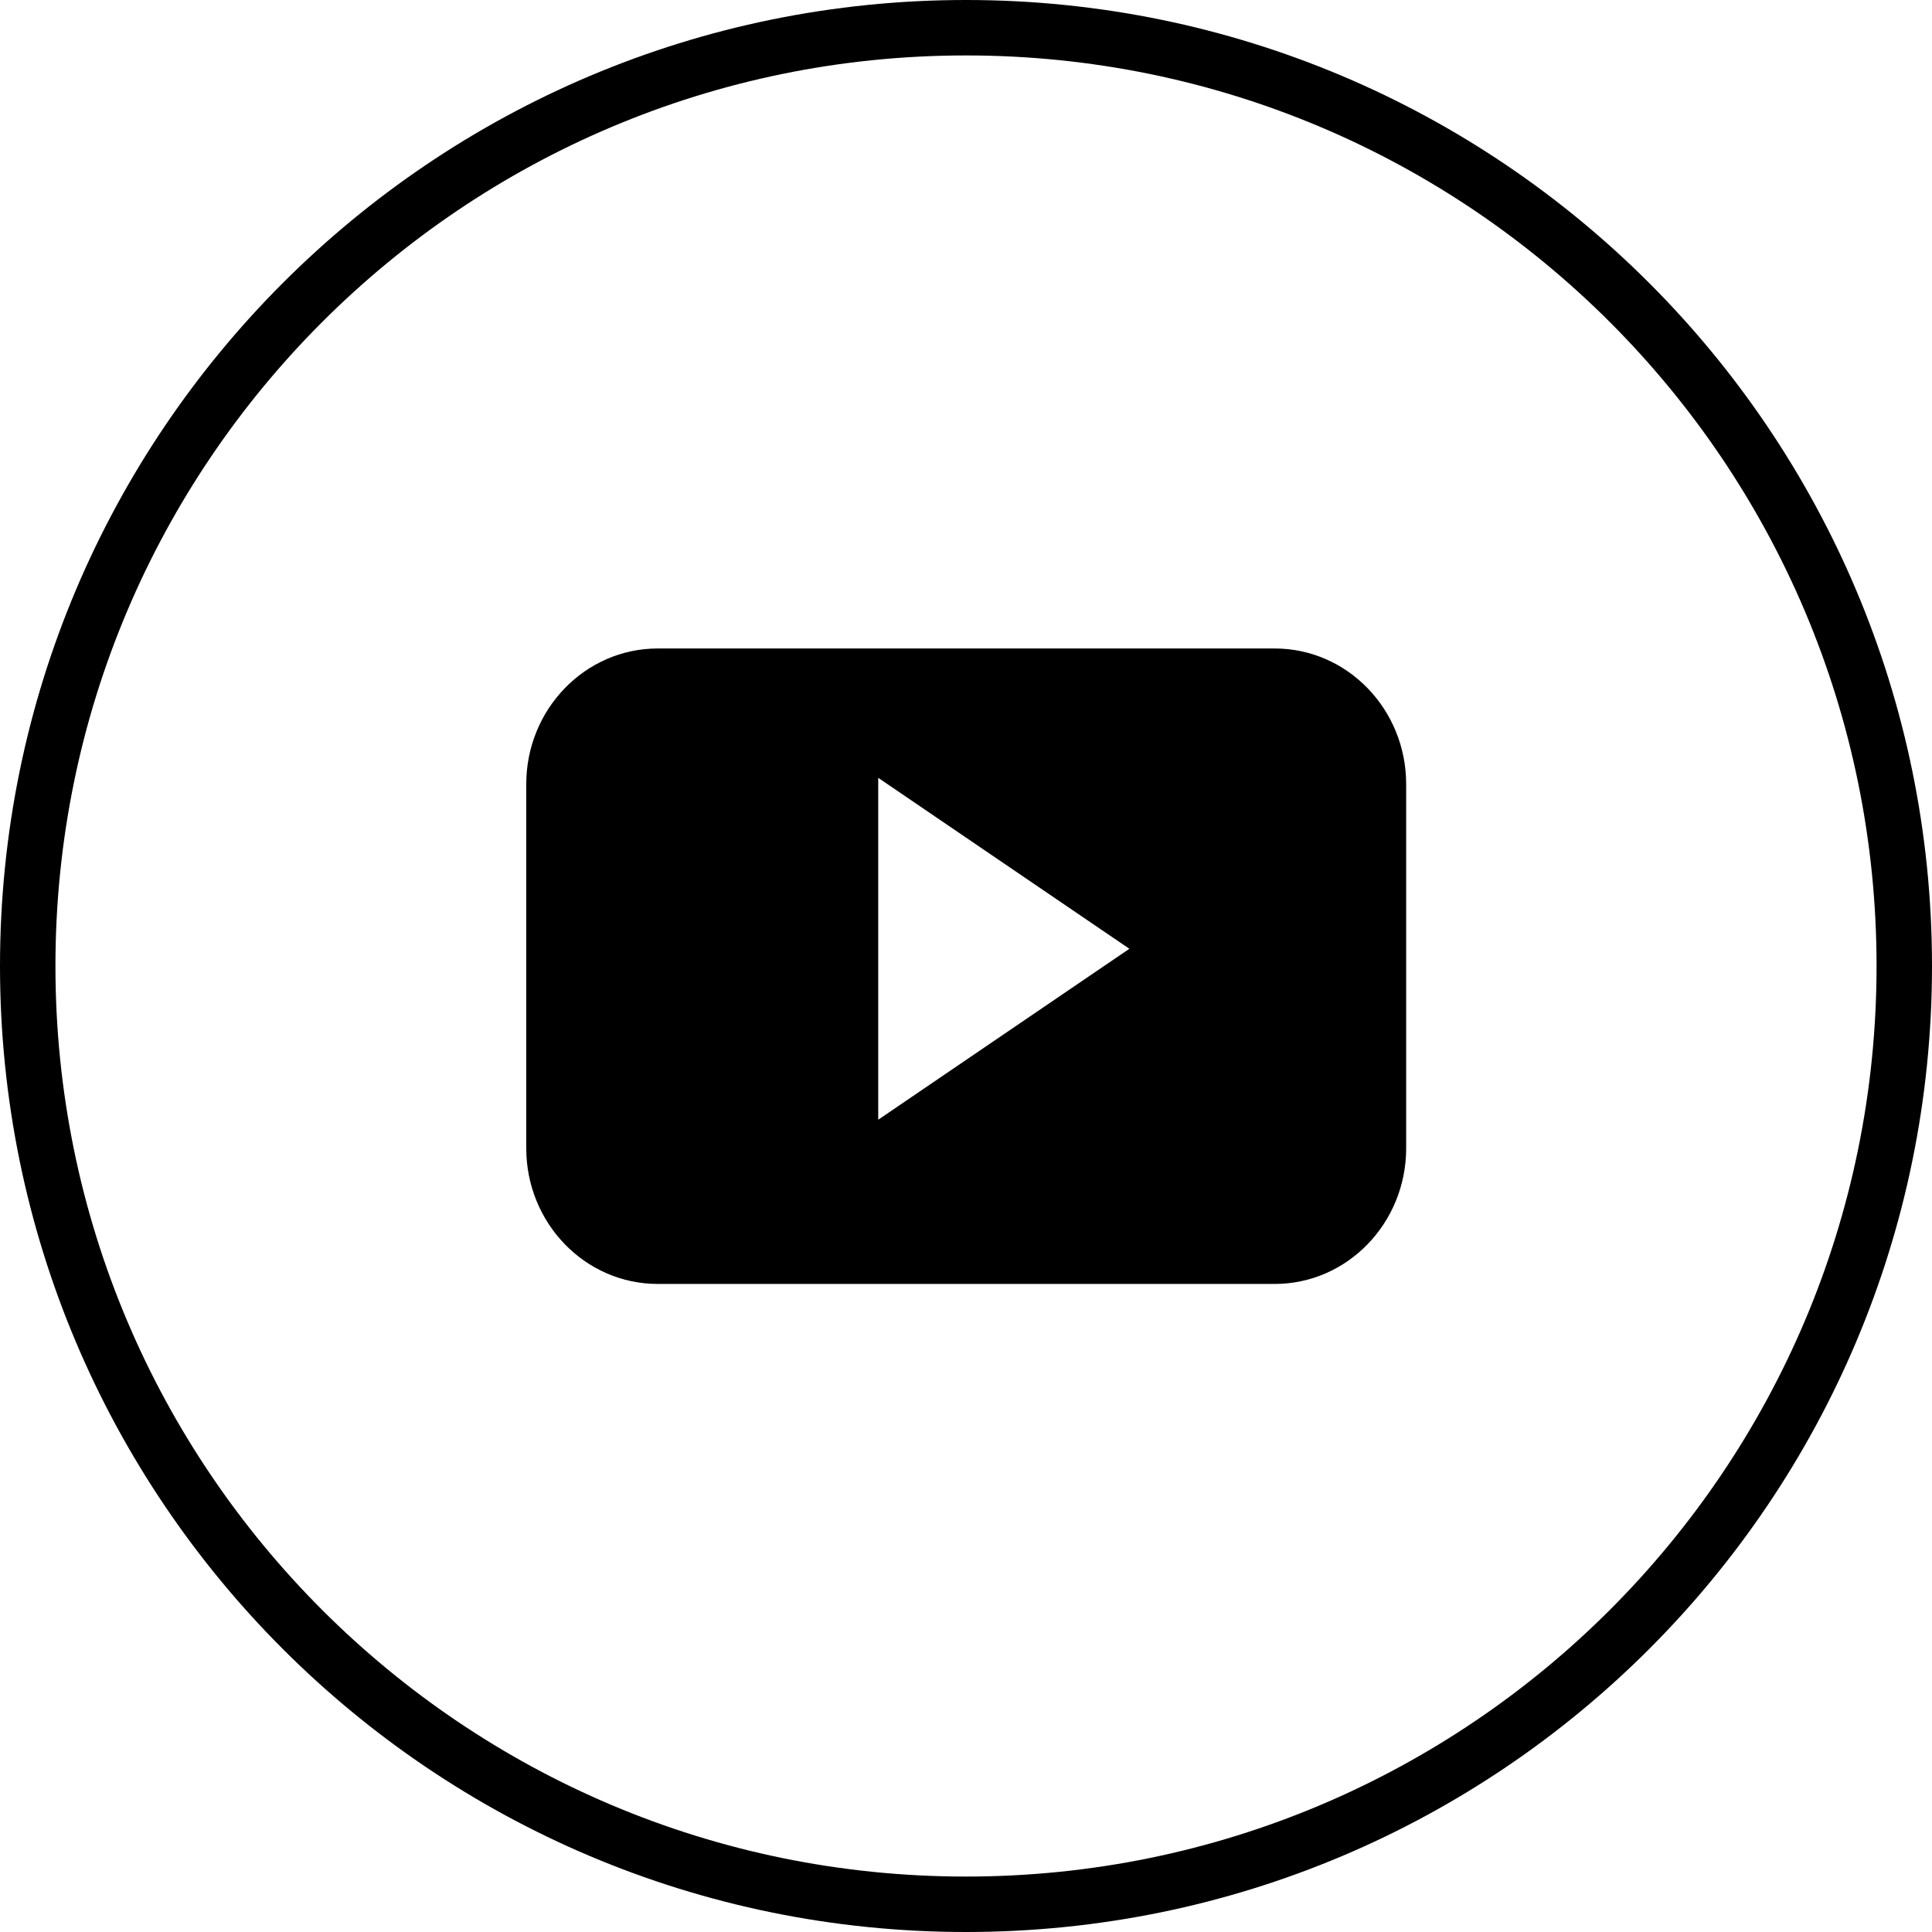
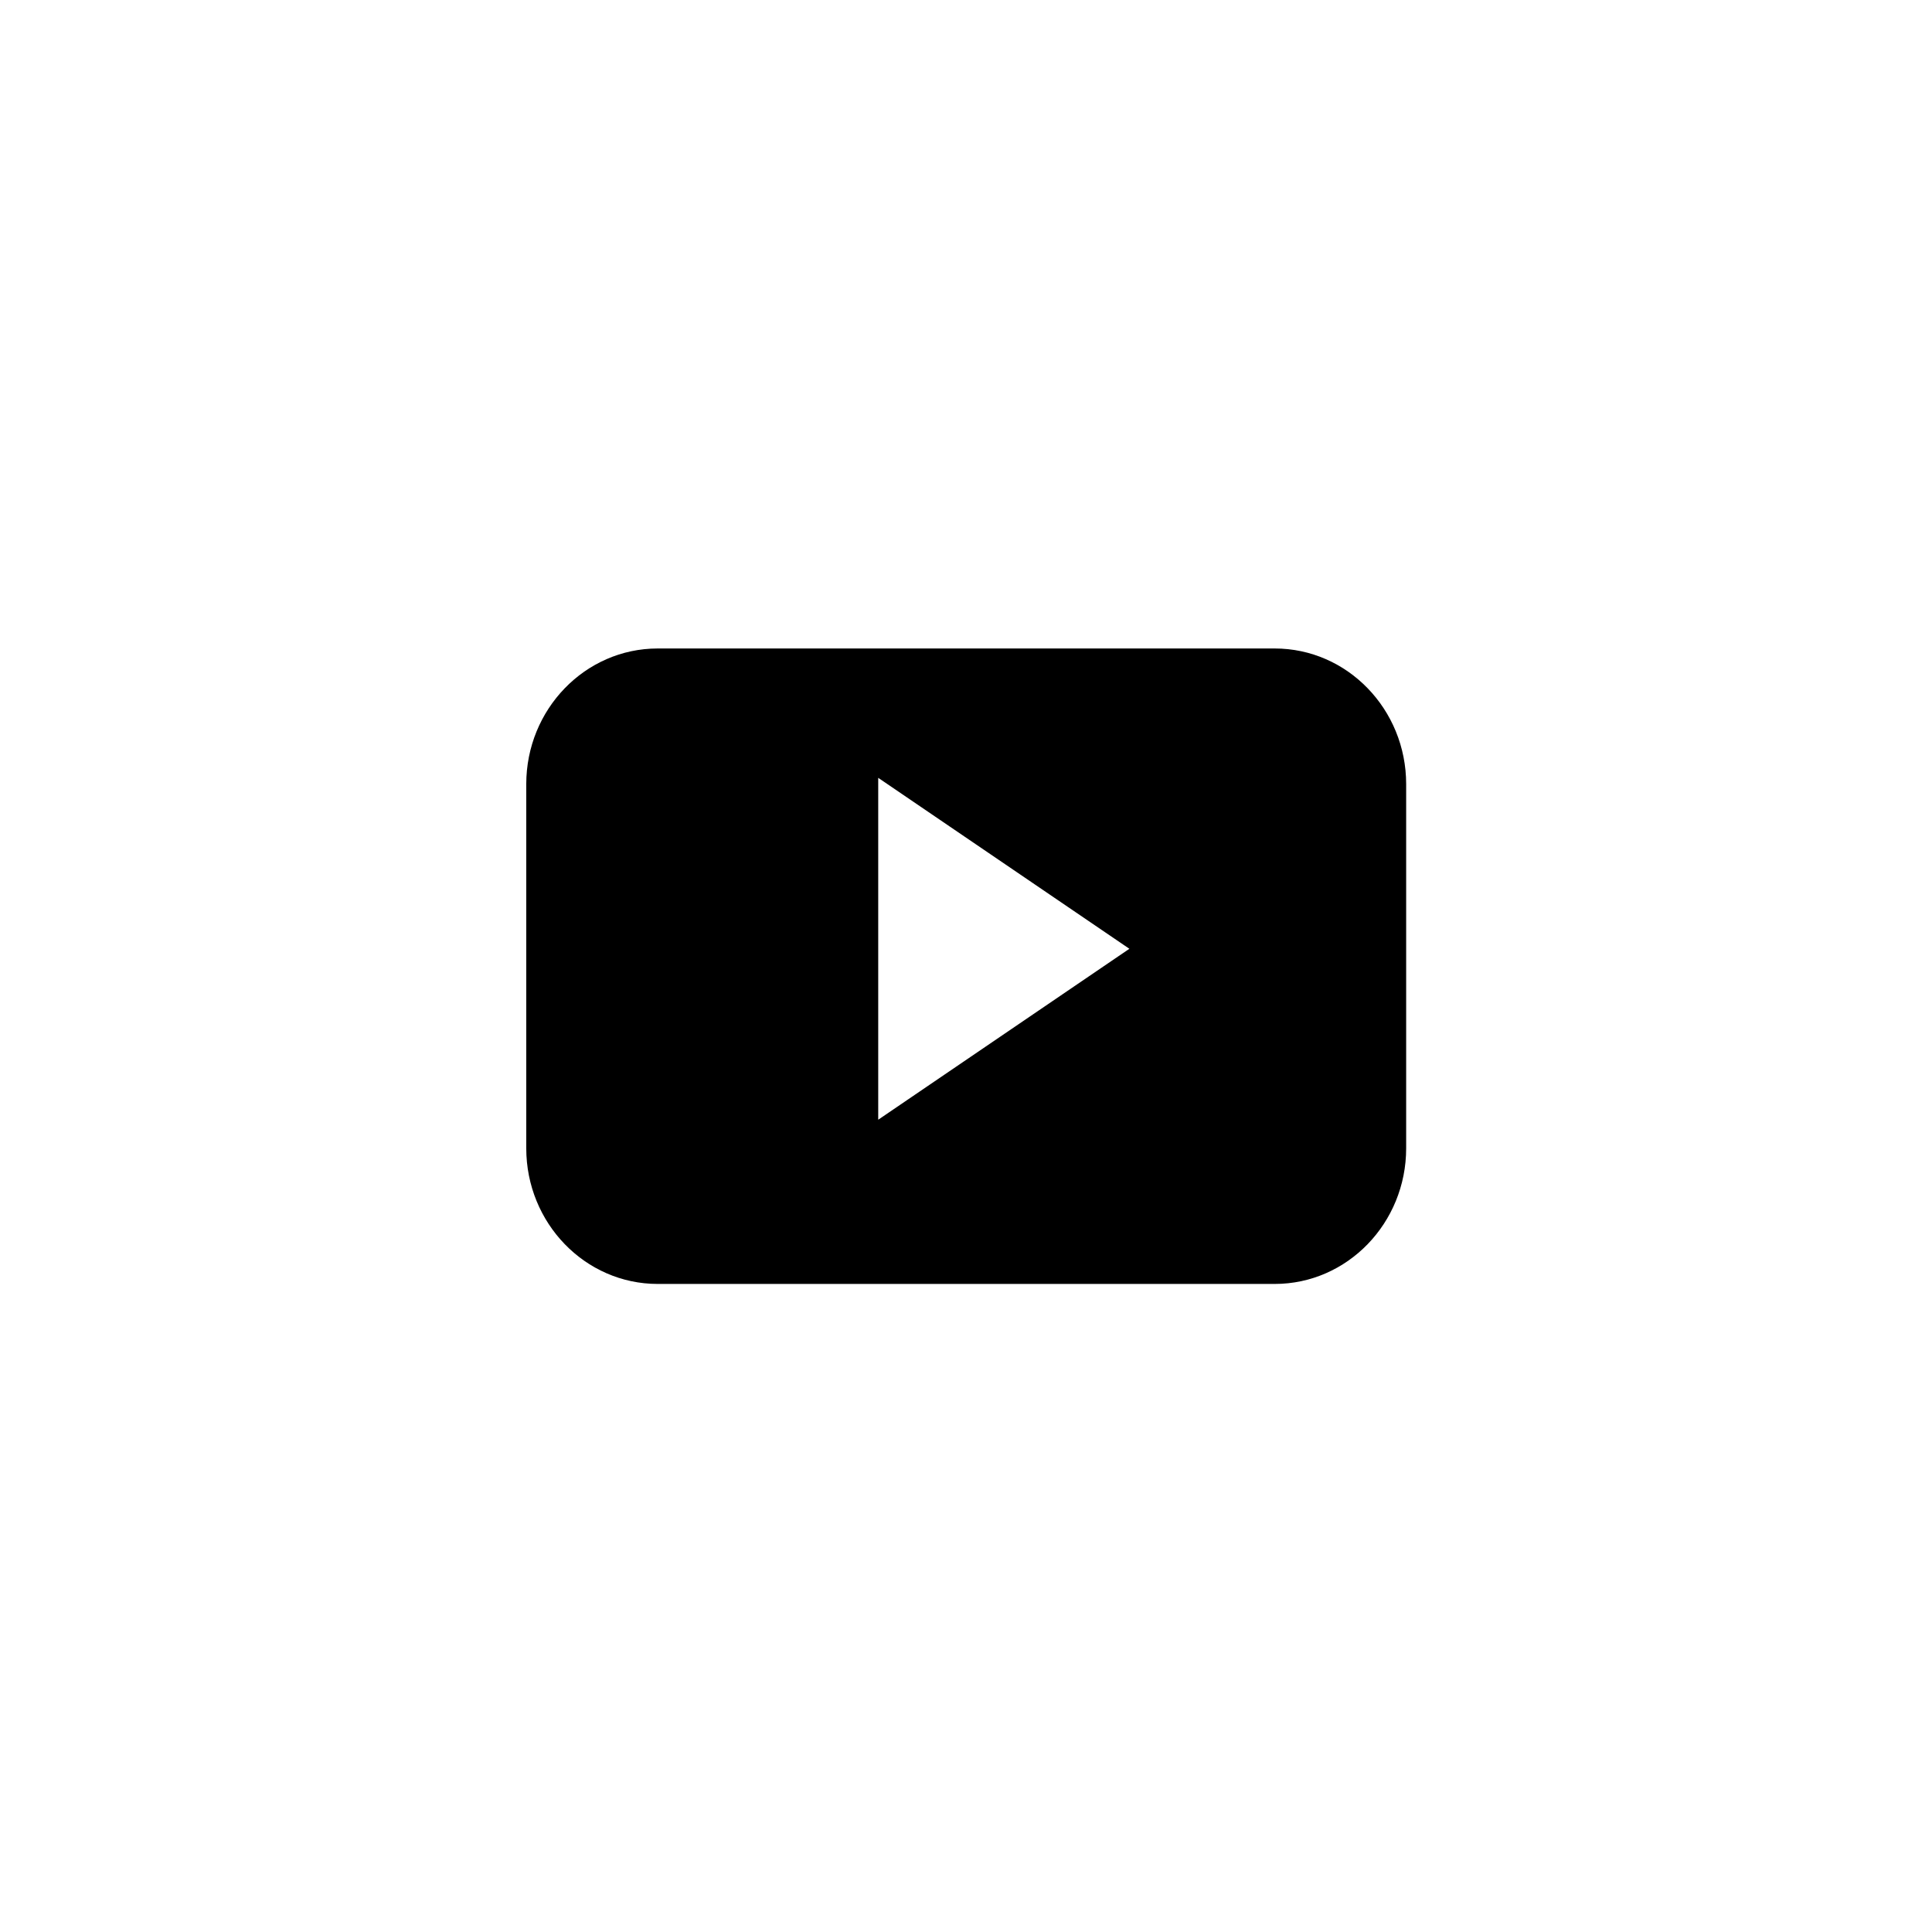
<svg xmlns="http://www.w3.org/2000/svg" viewBox="0 0 46 46">
  <defs>
    <style>.cls-1{fill:none;stroke:#000;stroke-width:1.32px;}</style>
  </defs>
  <g id="kruh">
-     <path class="cls-1" d="m23,45.34c12.34,0,22.34-10,22.34-22.34S35.34.66,23,.66.66,10.66.66,23s10,22.34,22.34,22.34Z" />
-   </g>
+     </g>
  <g id="youtube">
    <path d="m20.91,26.66v-8.14l5.98,4.07-5.98,4.07Zm12.57-7.99c0-1.78-1.4-3.23-3.13-3.23h-14.69c-1.73,0-3.13,1.45-3.13,3.23v8.67c0,1.78,1.4,3.23,3.13,3.23h14.69c1.73,0,3.13-1.45,3.13-3.23v-8.67Z" />
  </g>
</svg>